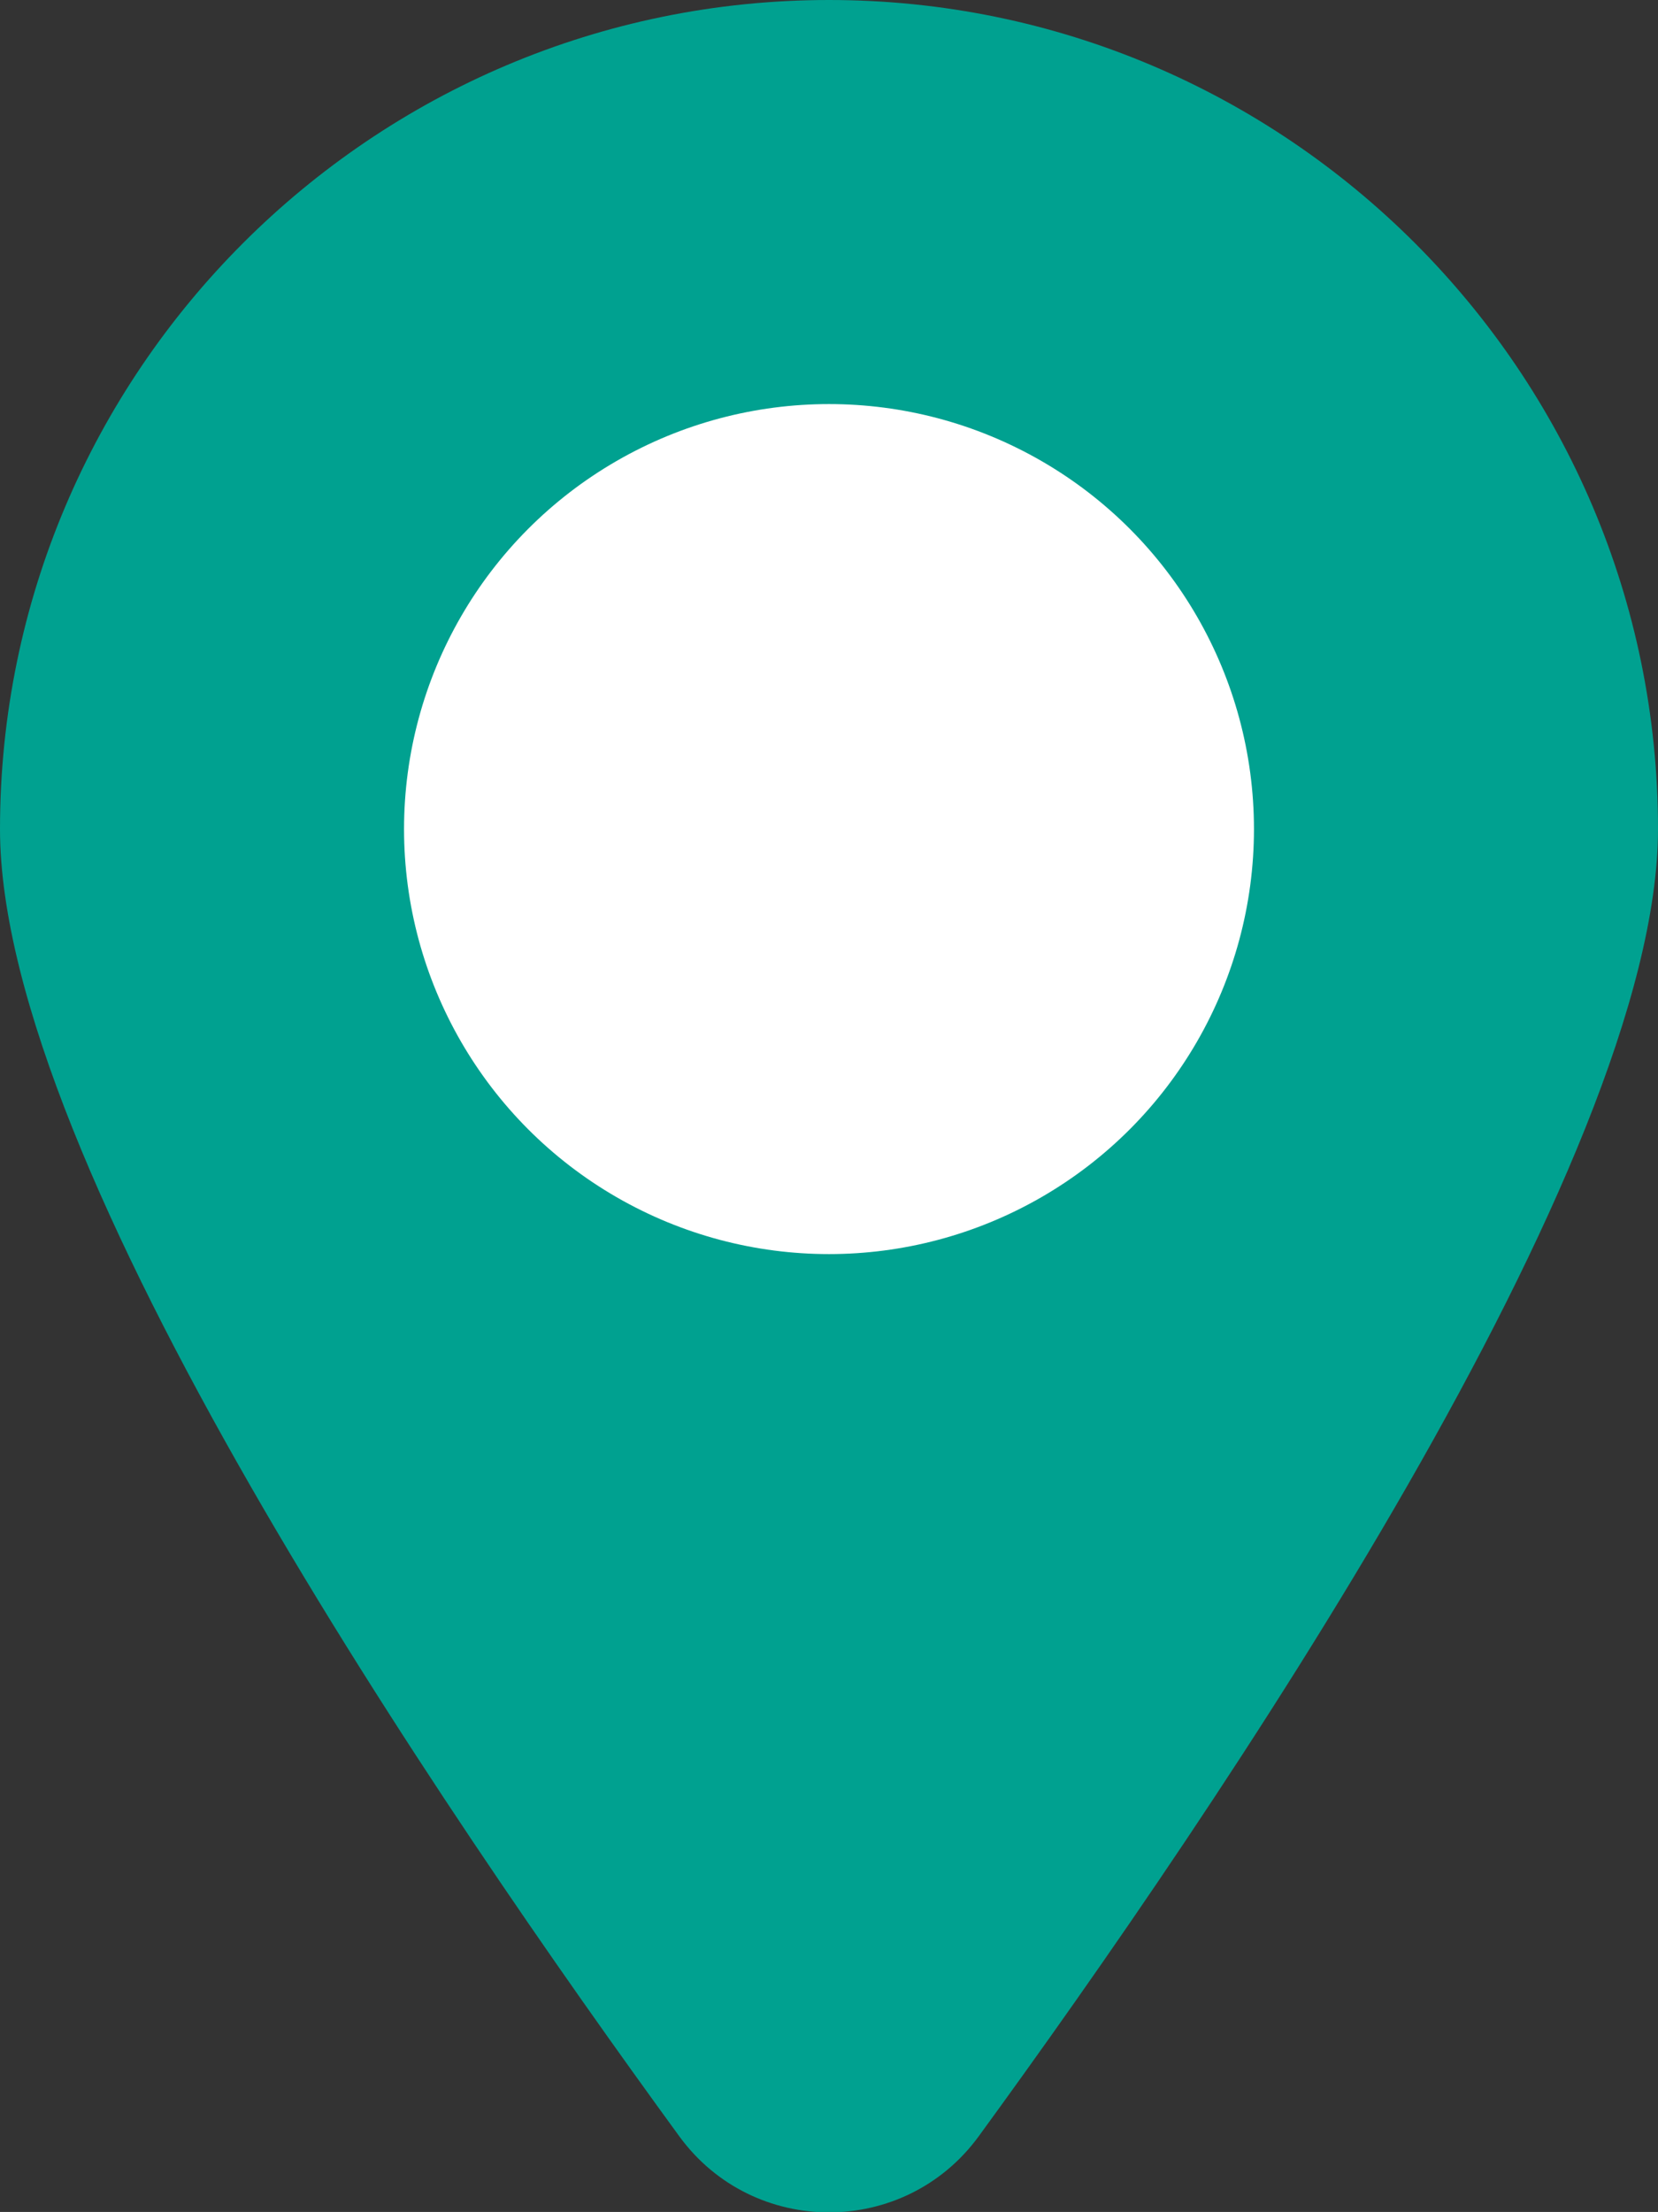
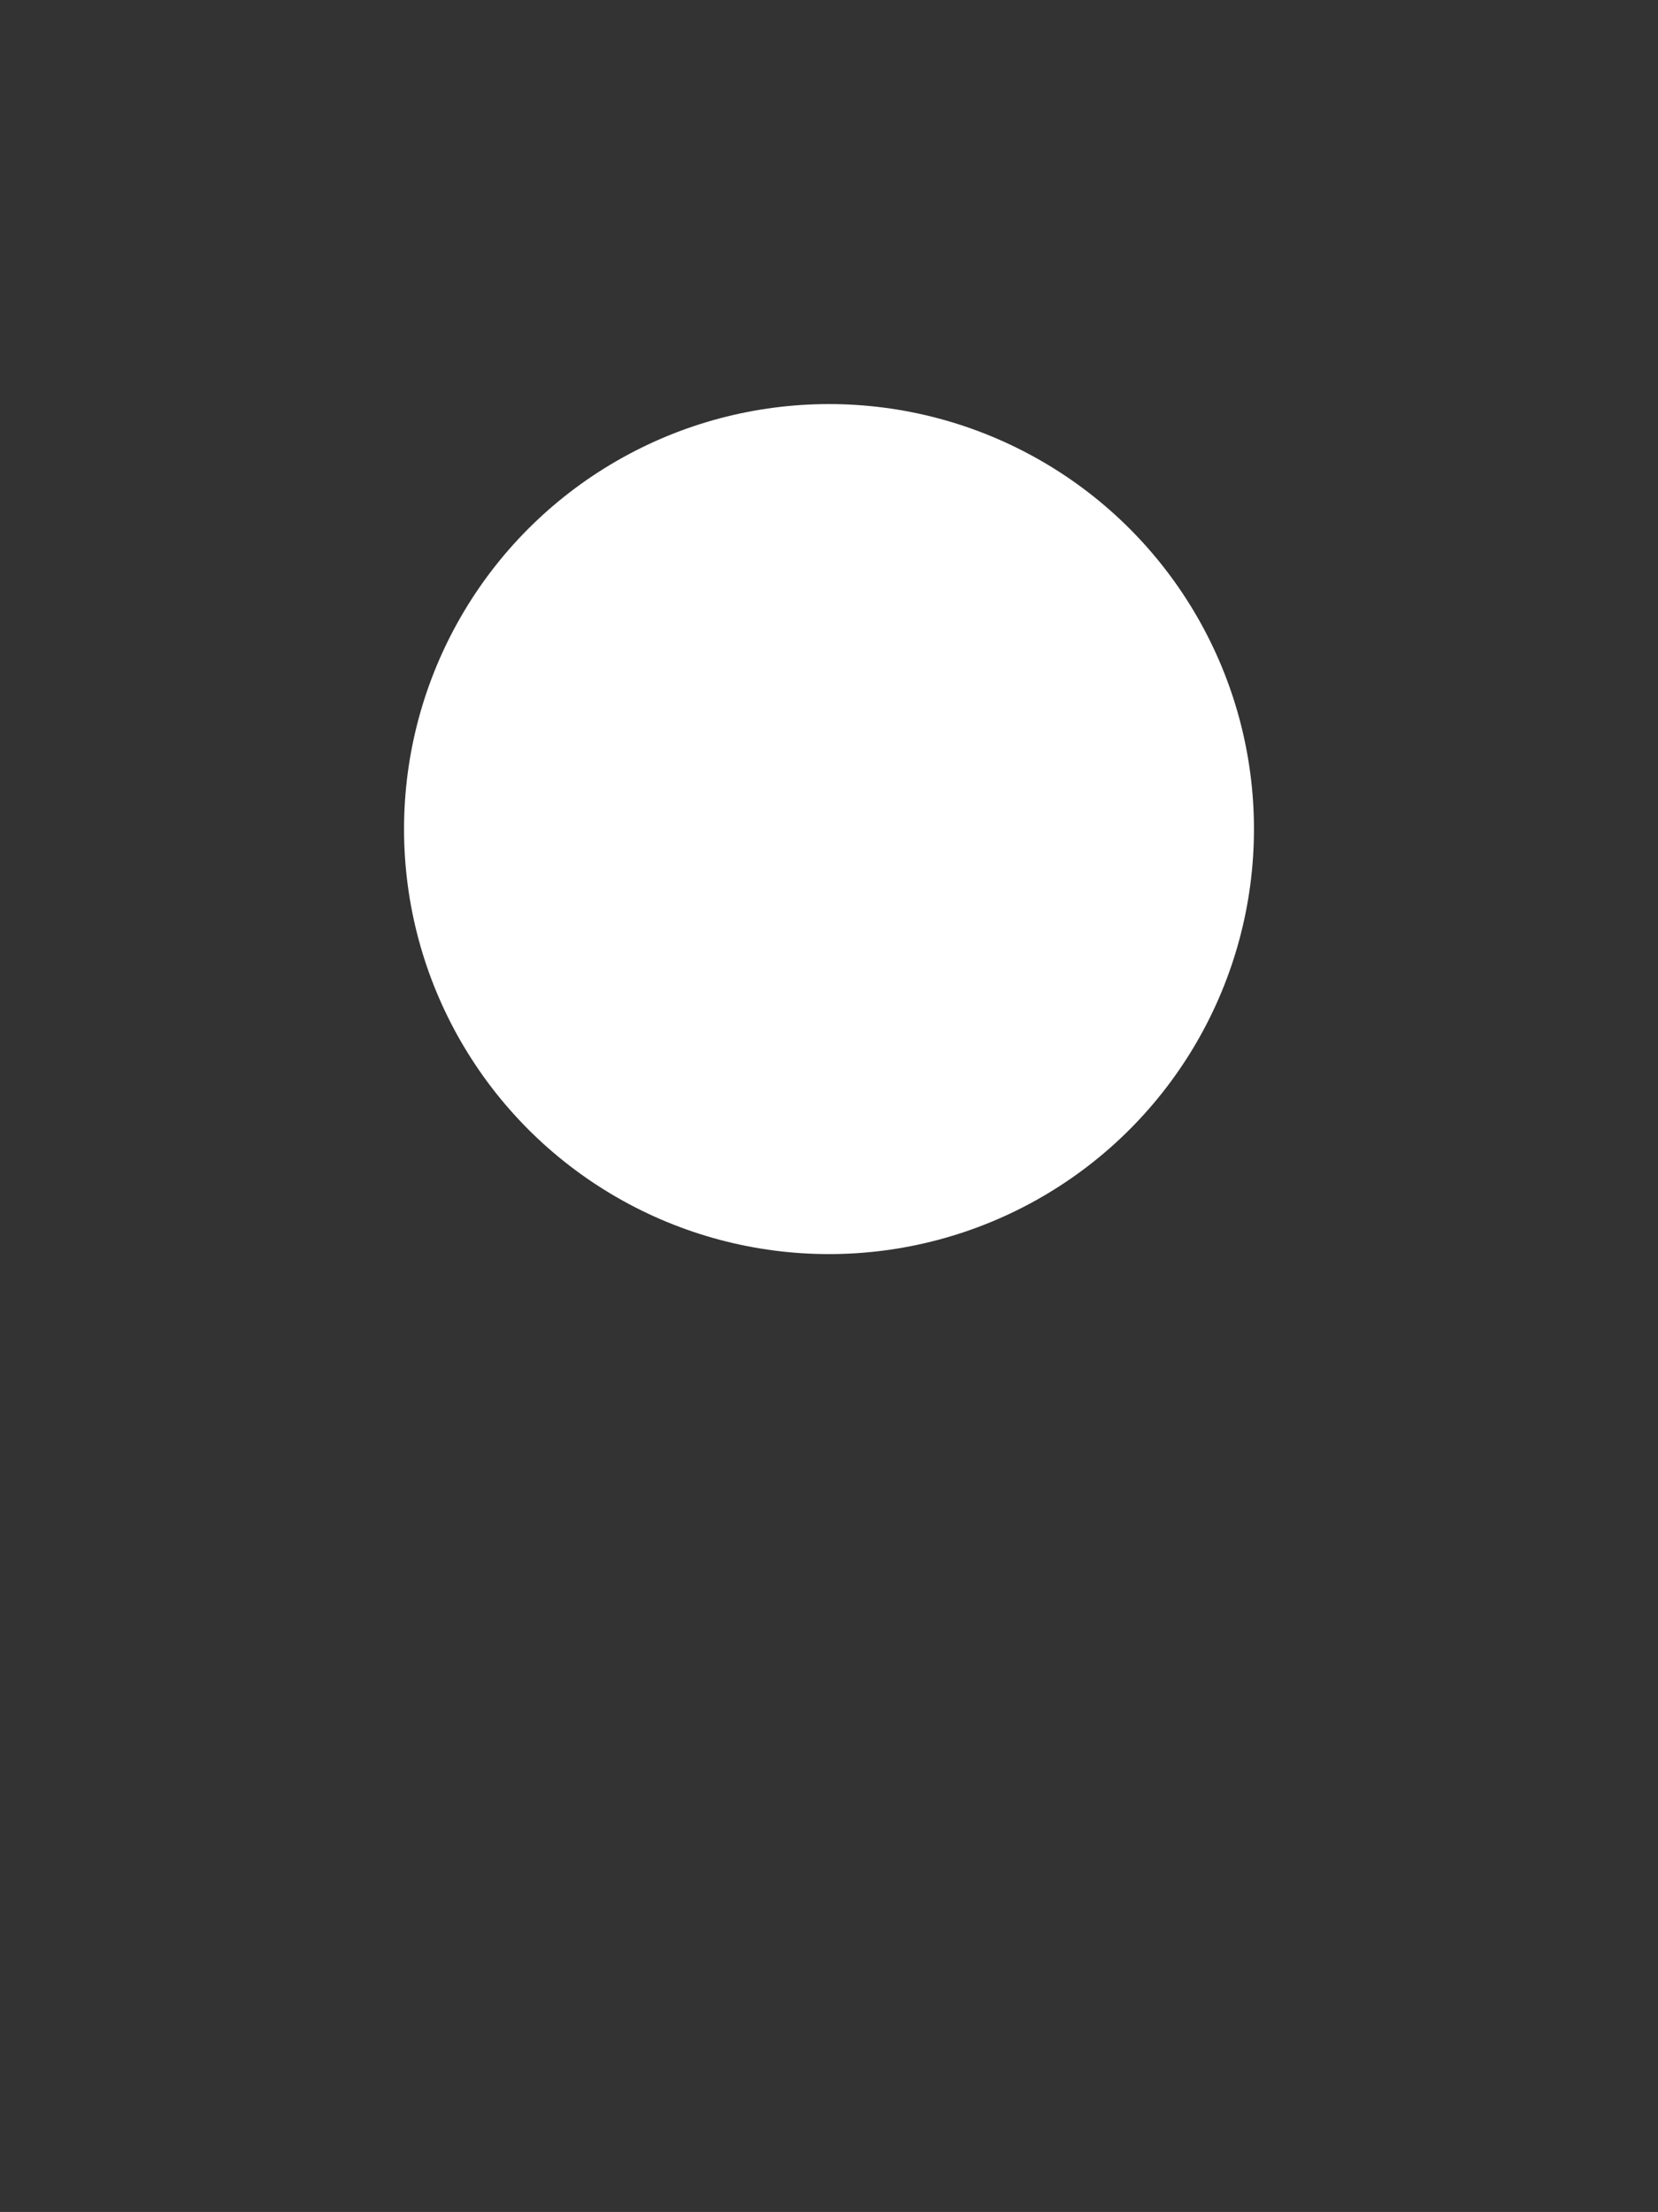
<svg xmlns="http://www.w3.org/2000/svg" id="_イヤー_2" viewBox="0 0 10.3 13.74">
  <rect x="0" y="0" width="10.3" height="13.74" fill="#333333" stroke="none" />
  <defs>
    <style>.cls-1{fill:#fff;}.cls-2{fill:#00a190;}</style>
  </defs>
  <g id="_ッダー">
    <g>
-       <path class="cls-2" d="M10.3,5.15c0,2.07-2.74,6.09-4.22,8.12-.46,.63-1.4,.63-1.86,0C2.74,11.24,0,7.23,0,5.15,0,2.31,2.31,0,5.15,0s5.15,2.31,5.15,5.15Z" />
      <circle class="cls-1" cx="5.15" cy="5.15" r="2.64" />
    </g>
  </g>
</svg>